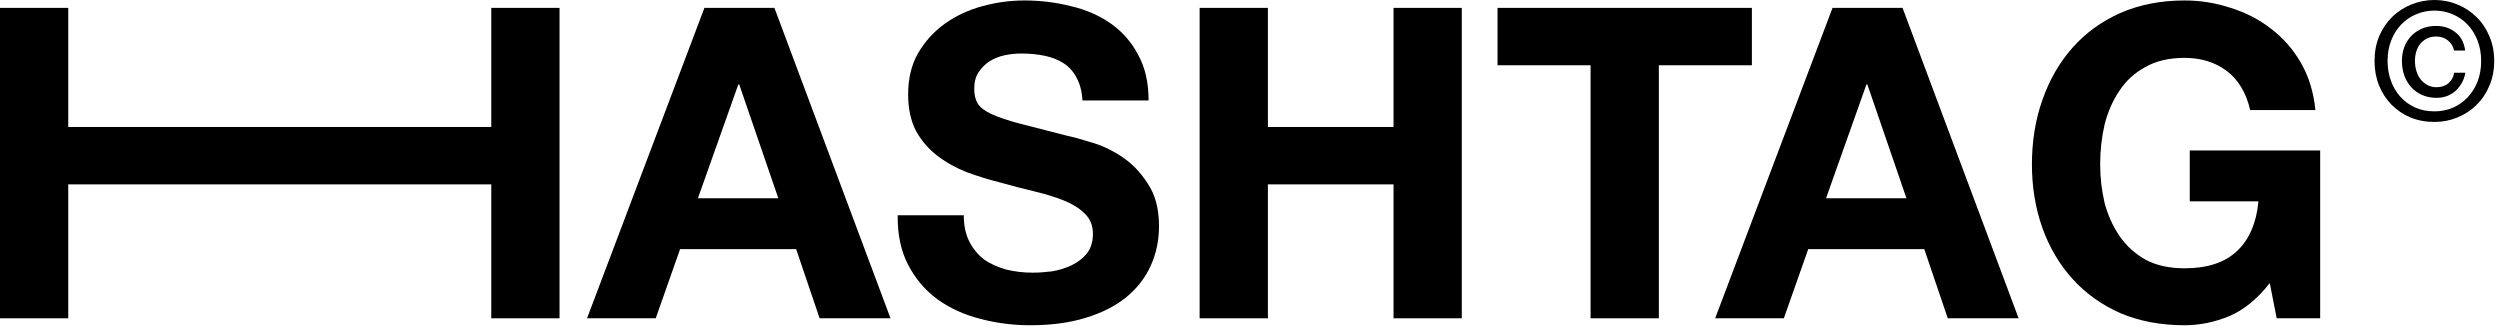
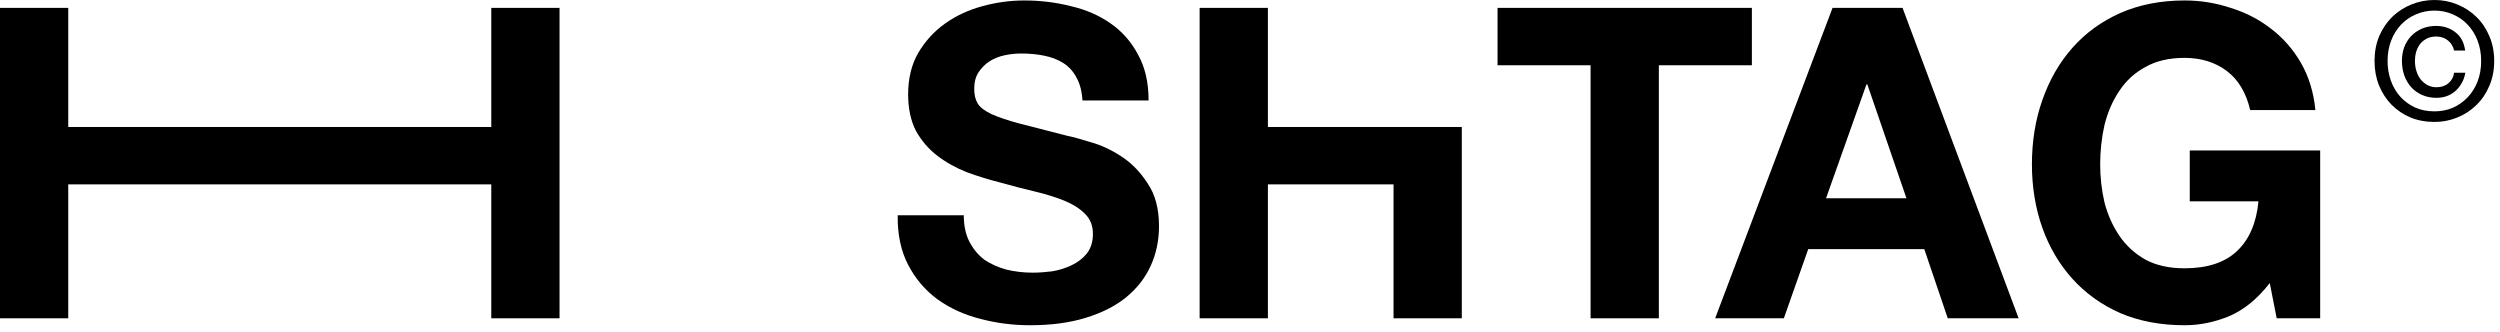
<svg xmlns="http://www.w3.org/2000/svg" width="113" height="15" viewBox="0 0 113 15" fill="none">
  <path d="M102.593 12.795C102.042 13.503 101.433 14.001 100.765 14.289C100.097 14.564 99.422 14.701 98.741 14.701C97.666 14.701 96.697 14.518 95.832 14.151C94.981 13.771 94.26 13.254 93.671 12.599C93.081 11.944 92.629 11.177 92.315 10.3C92 9.409 91.843 8.452 91.843 7.43C91.843 6.382 92 5.413 92.315 4.522C92.629 3.618 93.081 2.832 93.671 2.164C94.26 1.495 94.981 0.971 95.832 0.591C96.697 0.211 97.666 0.021 98.741 0.021C99.461 0.021 100.156 0.133 100.824 0.356C101.505 0.565 102.114 0.88 102.652 1.299C103.202 1.718 103.654 2.236 104.008 2.851C104.361 3.467 104.577 4.175 104.656 4.974H101.708C101.525 4.188 101.171 3.598 100.647 3.205C100.123 2.812 99.488 2.616 98.741 2.616C98.046 2.616 97.457 2.753 96.972 3.028C96.487 3.29 96.094 3.651 95.793 4.109C95.492 4.555 95.269 5.065 95.125 5.642C94.994 6.218 94.928 6.815 94.928 7.43C94.928 8.02 94.994 8.596 95.125 9.16C95.269 9.71 95.492 10.208 95.793 10.653C96.094 11.099 96.487 11.459 96.972 11.734C97.457 11.996 98.046 12.127 98.741 12.127C99.763 12.127 100.549 11.872 101.099 11.361C101.662 10.837 101.99 10.083 102.082 9.101H98.977V6.801H104.872V14.387H102.907L102.593 12.795Z" fill="black" />
  <path d="M82.536 8.963H86.172L84.403 3.814H84.364L82.536 8.963ZM82.831 0.356H85.995L91.242 14.387H88.039L86.978 11.262H81.731L80.63 14.387H77.525L82.831 0.356Z" fill="black" />
  <path d="M71.894 2.95H67.689V0.356H79.185V2.95H74.98V14.387H71.894V2.95Z" fill="black" />
-   <path d="M54.223 0.356H57.309V5.74H62.988V0.356H66.073V14.387H62.988V8.334H57.309V14.387H54.223V0.356Z" fill="black" />
+   <path d="M54.223 0.356H57.309V5.74H62.988H66.073V14.387H62.988V8.334H57.309V14.387H54.223V0.356Z" fill="black" />
  <path d="M43.563 9.73C43.563 10.201 43.649 10.601 43.819 10.928C43.989 11.256 44.212 11.524 44.487 11.734C44.775 11.931 45.109 12.081 45.489 12.186C45.869 12.278 46.262 12.324 46.669 12.324C46.944 12.324 47.238 12.304 47.553 12.265C47.867 12.212 48.162 12.12 48.437 11.989C48.712 11.858 48.942 11.682 49.125 11.459C49.309 11.223 49.4 10.928 49.4 10.575C49.4 10.195 49.276 9.887 49.027 9.651C48.791 9.415 48.477 9.219 48.084 9.061C47.69 8.904 47.245 8.767 46.747 8.649C46.249 8.531 45.745 8.4 45.234 8.256C44.71 8.125 44.199 7.967 43.701 7.784C43.203 7.587 42.758 7.339 42.365 7.037C41.972 6.736 41.651 6.363 41.402 5.917C41.166 5.459 41.048 4.908 41.048 4.266C41.048 3.546 41.199 2.923 41.5 2.399C41.815 1.862 42.221 1.417 42.718 1.063C43.216 0.709 43.78 0.447 44.409 0.277C45.037 0.107 45.666 0.021 46.295 0.021C47.029 0.021 47.73 0.107 48.398 0.277C49.079 0.434 49.682 0.696 50.206 1.063C50.73 1.43 51.143 1.902 51.444 2.478C51.758 3.041 51.916 3.729 51.916 4.541H48.928C48.902 4.122 48.811 3.775 48.653 3.5C48.509 3.225 48.313 3.009 48.064 2.851C47.815 2.694 47.527 2.583 47.199 2.517C46.885 2.452 46.538 2.419 46.158 2.419C45.909 2.419 45.66 2.445 45.411 2.498C45.162 2.55 44.933 2.642 44.723 2.773C44.526 2.904 44.363 3.068 44.232 3.264C44.101 3.461 44.035 3.709 44.035 4.011C44.035 4.286 44.088 4.509 44.192 4.679C44.297 4.849 44.5 5.007 44.802 5.151C45.116 5.295 45.542 5.439 46.079 5.583C46.629 5.727 47.343 5.911 48.221 6.133C48.483 6.186 48.843 6.284 49.302 6.428C49.774 6.559 50.239 6.775 50.697 7.077C51.156 7.378 51.549 7.784 51.876 8.295C52.217 8.793 52.387 9.435 52.387 10.221C52.387 10.863 52.263 11.459 52.014 12.009C51.765 12.559 51.392 13.038 50.894 13.444C50.409 13.837 49.8 14.145 49.066 14.367C48.346 14.59 47.507 14.701 46.551 14.701C45.778 14.701 45.024 14.603 44.291 14.407C43.57 14.223 42.928 13.928 42.365 13.522C41.815 13.116 41.376 12.599 41.048 11.97C40.721 11.341 40.563 10.594 40.576 9.73H43.563Z" fill="black" />
-   <path d="M31.545 8.963H35.181L33.412 3.814H33.373L31.545 8.963ZM31.84 0.356H35.004L40.251 14.387H37.047L35.986 11.262H30.739L29.639 14.387H26.534L31.84 0.356Z" fill="black" />
  <path d="M9.34601e-05 0.356H3.085V5.74H22.206V0.356H25.291V14.387H22.206V8.334H3.085V14.387H9.34601e-05V0.356Z" fill="black" />
  <path d="M111.433 3.287C111.404 3.464 111.347 3.623 111.264 3.766C111.185 3.903 111.09 4.021 110.977 4.12C110.864 4.218 110.733 4.294 110.586 4.348C110.443 4.397 110.291 4.422 110.129 4.422C109.893 4.422 109.679 4.38 109.488 4.296C109.296 4.213 109.132 4.097 108.994 3.95C108.857 3.798 108.751 3.621 108.677 3.419C108.604 3.213 108.567 2.992 108.567 2.756C108.567 2.535 108.601 2.329 108.67 2.137C108.744 1.941 108.847 1.774 108.979 1.636C109.112 1.494 109.274 1.381 109.466 1.297C109.657 1.214 109.874 1.172 110.114 1.172C110.453 1.172 110.743 1.268 110.984 1.459C111.23 1.646 111.377 1.921 111.426 2.285H110.925C110.886 2.098 110.792 1.946 110.645 1.828C110.502 1.71 110.326 1.651 110.114 1.651C109.957 1.651 109.819 1.68 109.702 1.739C109.584 1.798 109.483 1.877 109.399 1.975C109.321 2.073 109.259 2.191 109.215 2.329C109.176 2.461 109.156 2.604 109.156 2.756C109.156 2.918 109.178 3.071 109.223 3.213C109.267 3.356 109.331 3.481 109.414 3.589C109.503 3.697 109.606 3.783 109.724 3.847C109.847 3.911 109.982 3.943 110.129 3.943C110.35 3.943 110.532 3.881 110.674 3.758C110.817 3.636 110.9 3.478 110.925 3.287H111.433ZM112.148 2.756C112.148 2.422 112.094 2.115 111.986 1.835C111.878 1.555 111.728 1.314 111.537 1.113C111.345 0.911 111.121 0.757 110.866 0.649C110.61 0.536 110.335 0.479 110.041 0.479C109.741 0.479 109.461 0.536 109.2 0.649C108.945 0.757 108.721 0.911 108.53 1.113C108.338 1.314 108.188 1.555 108.08 1.835C107.972 2.115 107.918 2.422 107.918 2.756C107.918 3.071 107.967 3.365 108.066 3.641C108.164 3.916 108.304 4.156 108.486 4.363C108.672 4.569 108.896 4.734 109.156 4.856C109.417 4.974 109.711 5.033 110.041 5.033C110.335 5.033 110.61 4.979 110.866 4.871C111.121 4.758 111.345 4.601 111.537 4.4C111.728 4.198 111.878 3.96 111.986 3.685C112.094 3.405 112.148 3.095 112.148 2.756ZM112.738 2.756C112.738 3.169 112.664 3.545 112.517 3.884C112.374 4.223 112.178 4.513 111.927 4.753C111.682 4.994 111.394 5.181 111.065 5.313C110.741 5.446 110.399 5.512 110.041 5.512C109.643 5.512 109.277 5.444 108.943 5.306C108.613 5.164 108.328 4.969 108.088 4.724C107.852 4.478 107.665 4.188 107.528 3.854C107.395 3.515 107.329 3.149 107.329 2.756C107.329 2.343 107.4 1.968 107.542 1.629C107.69 1.29 107.886 1 108.132 0.759C108.382 0.518 108.672 0.332 109.001 0.199C109.331 0.066 109.677 0 110.041 0C110.399 0 110.741 0.066 111.065 0.199C111.394 0.332 111.682 0.518 111.927 0.759C112.178 1 112.374 1.29 112.517 1.629C112.664 1.968 112.738 2.343 112.738 2.756Z" fill="black" />
</svg>